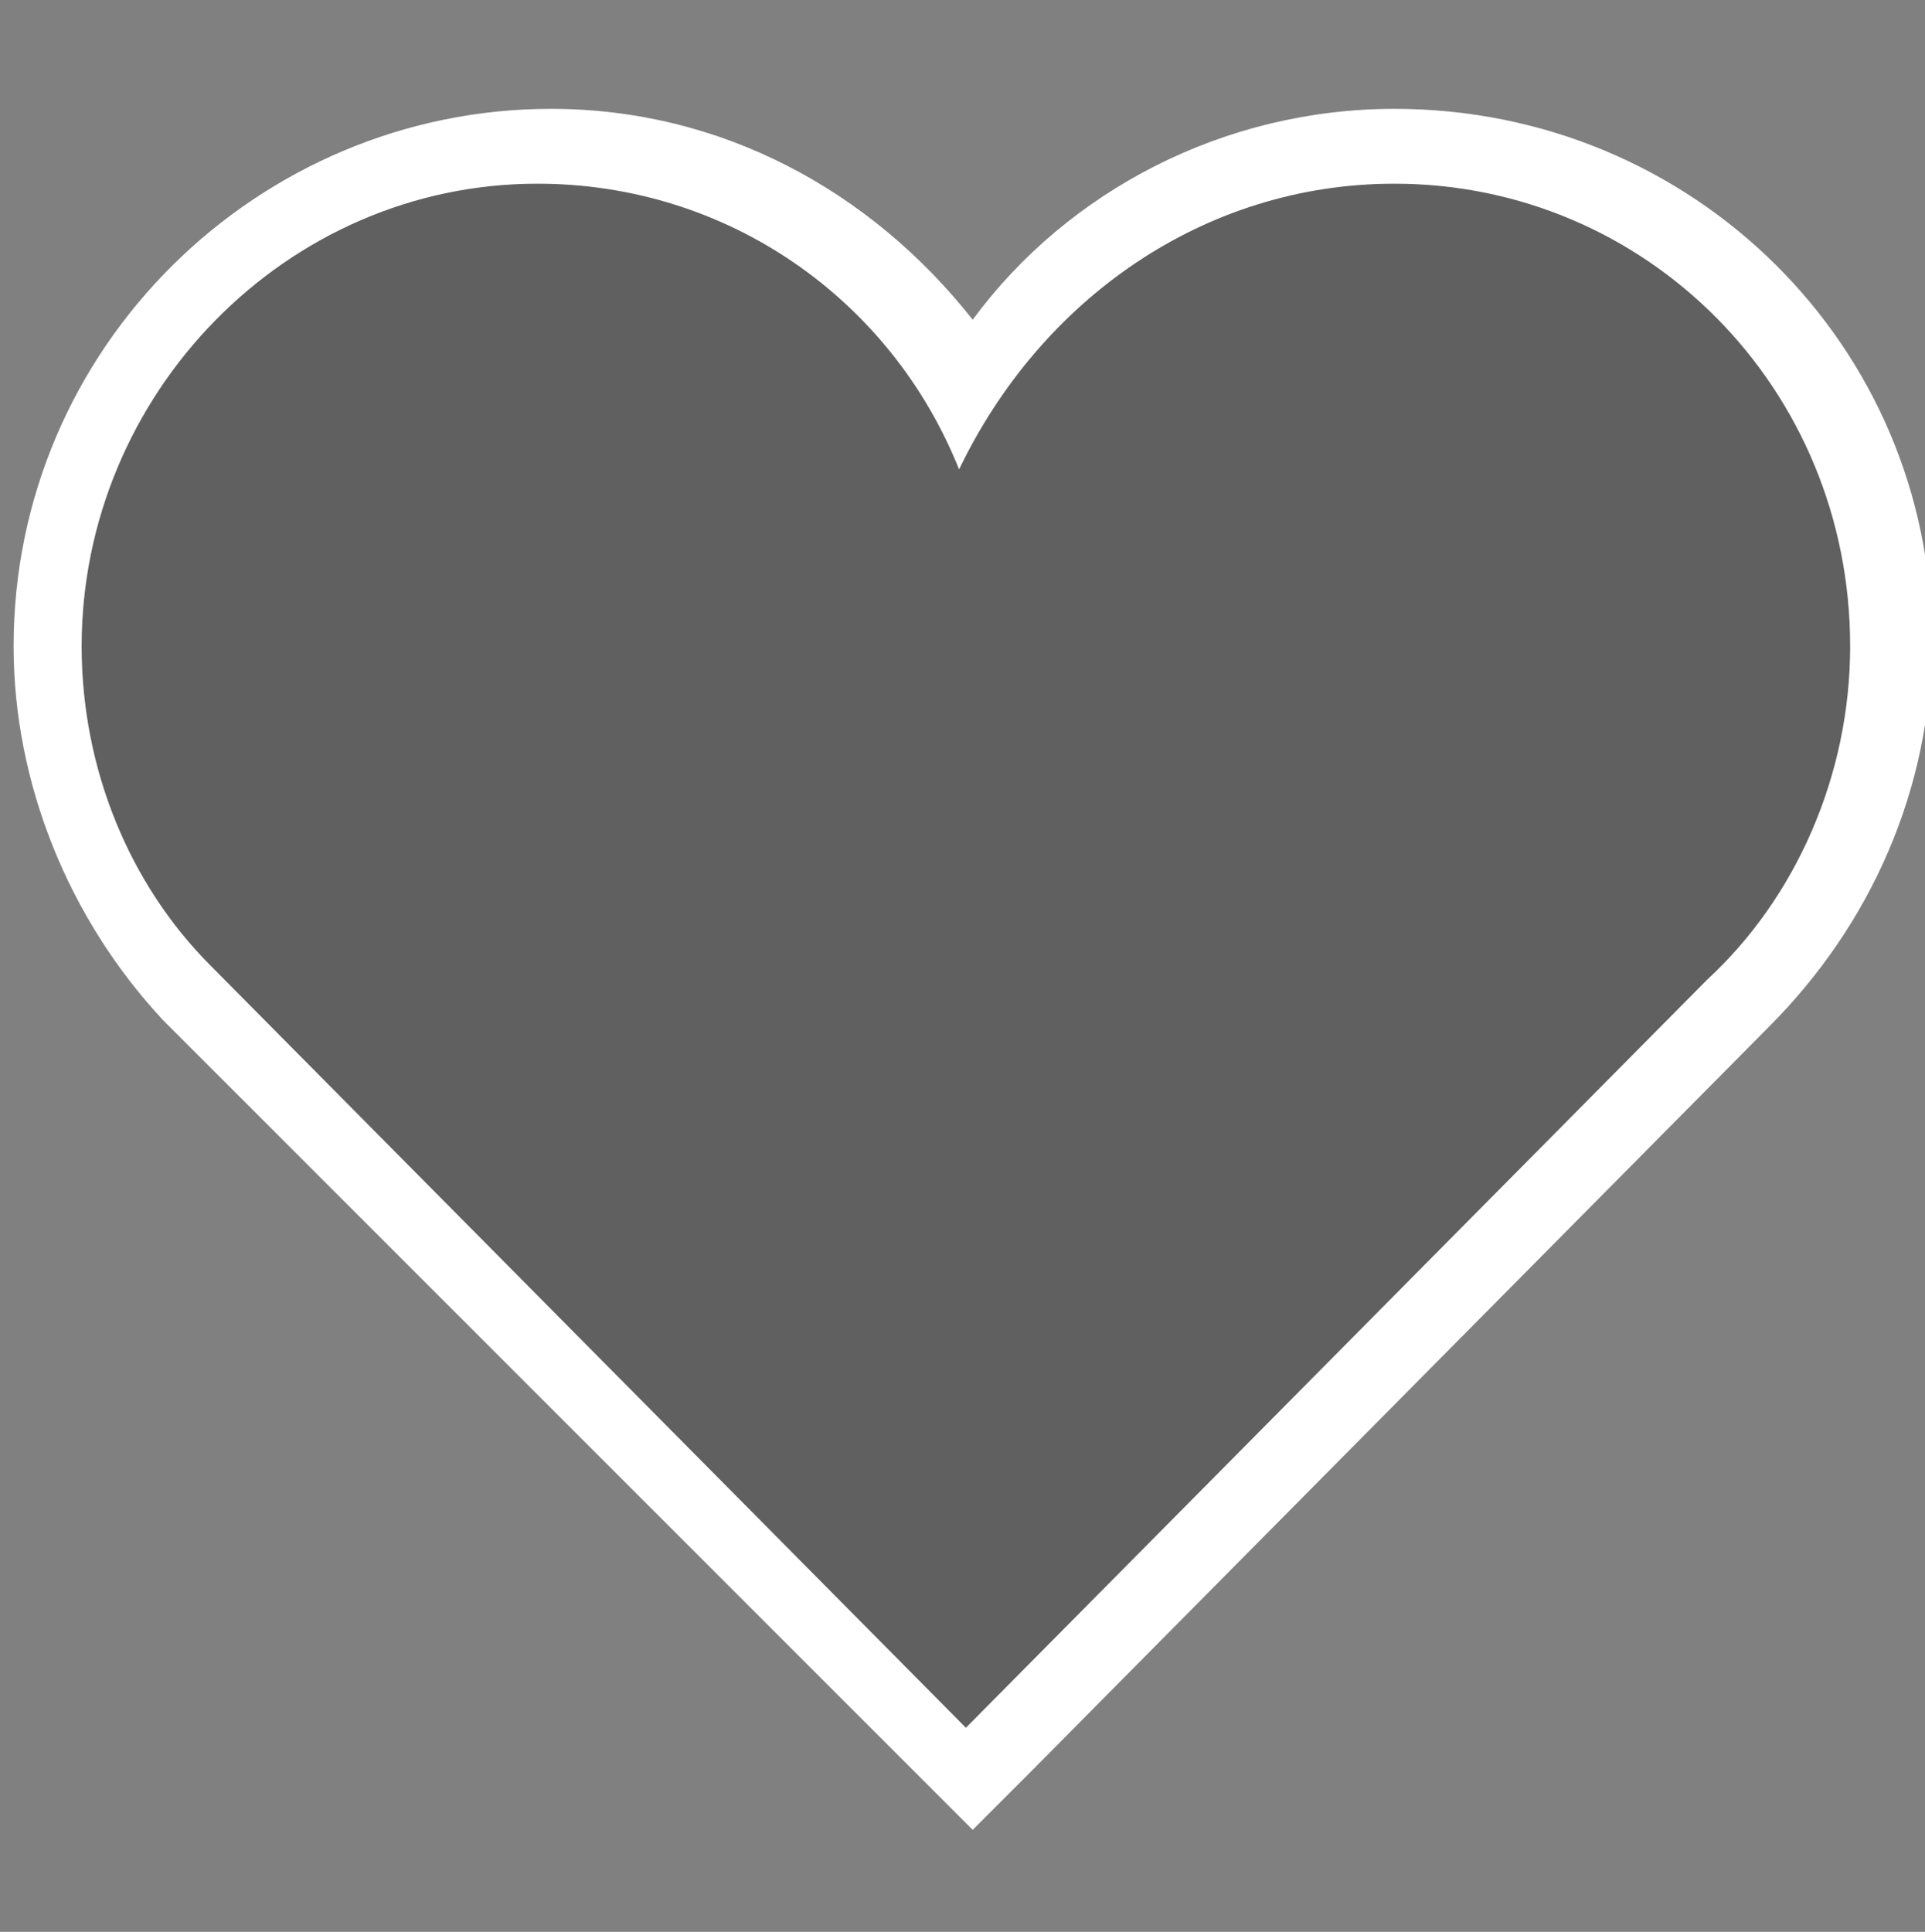
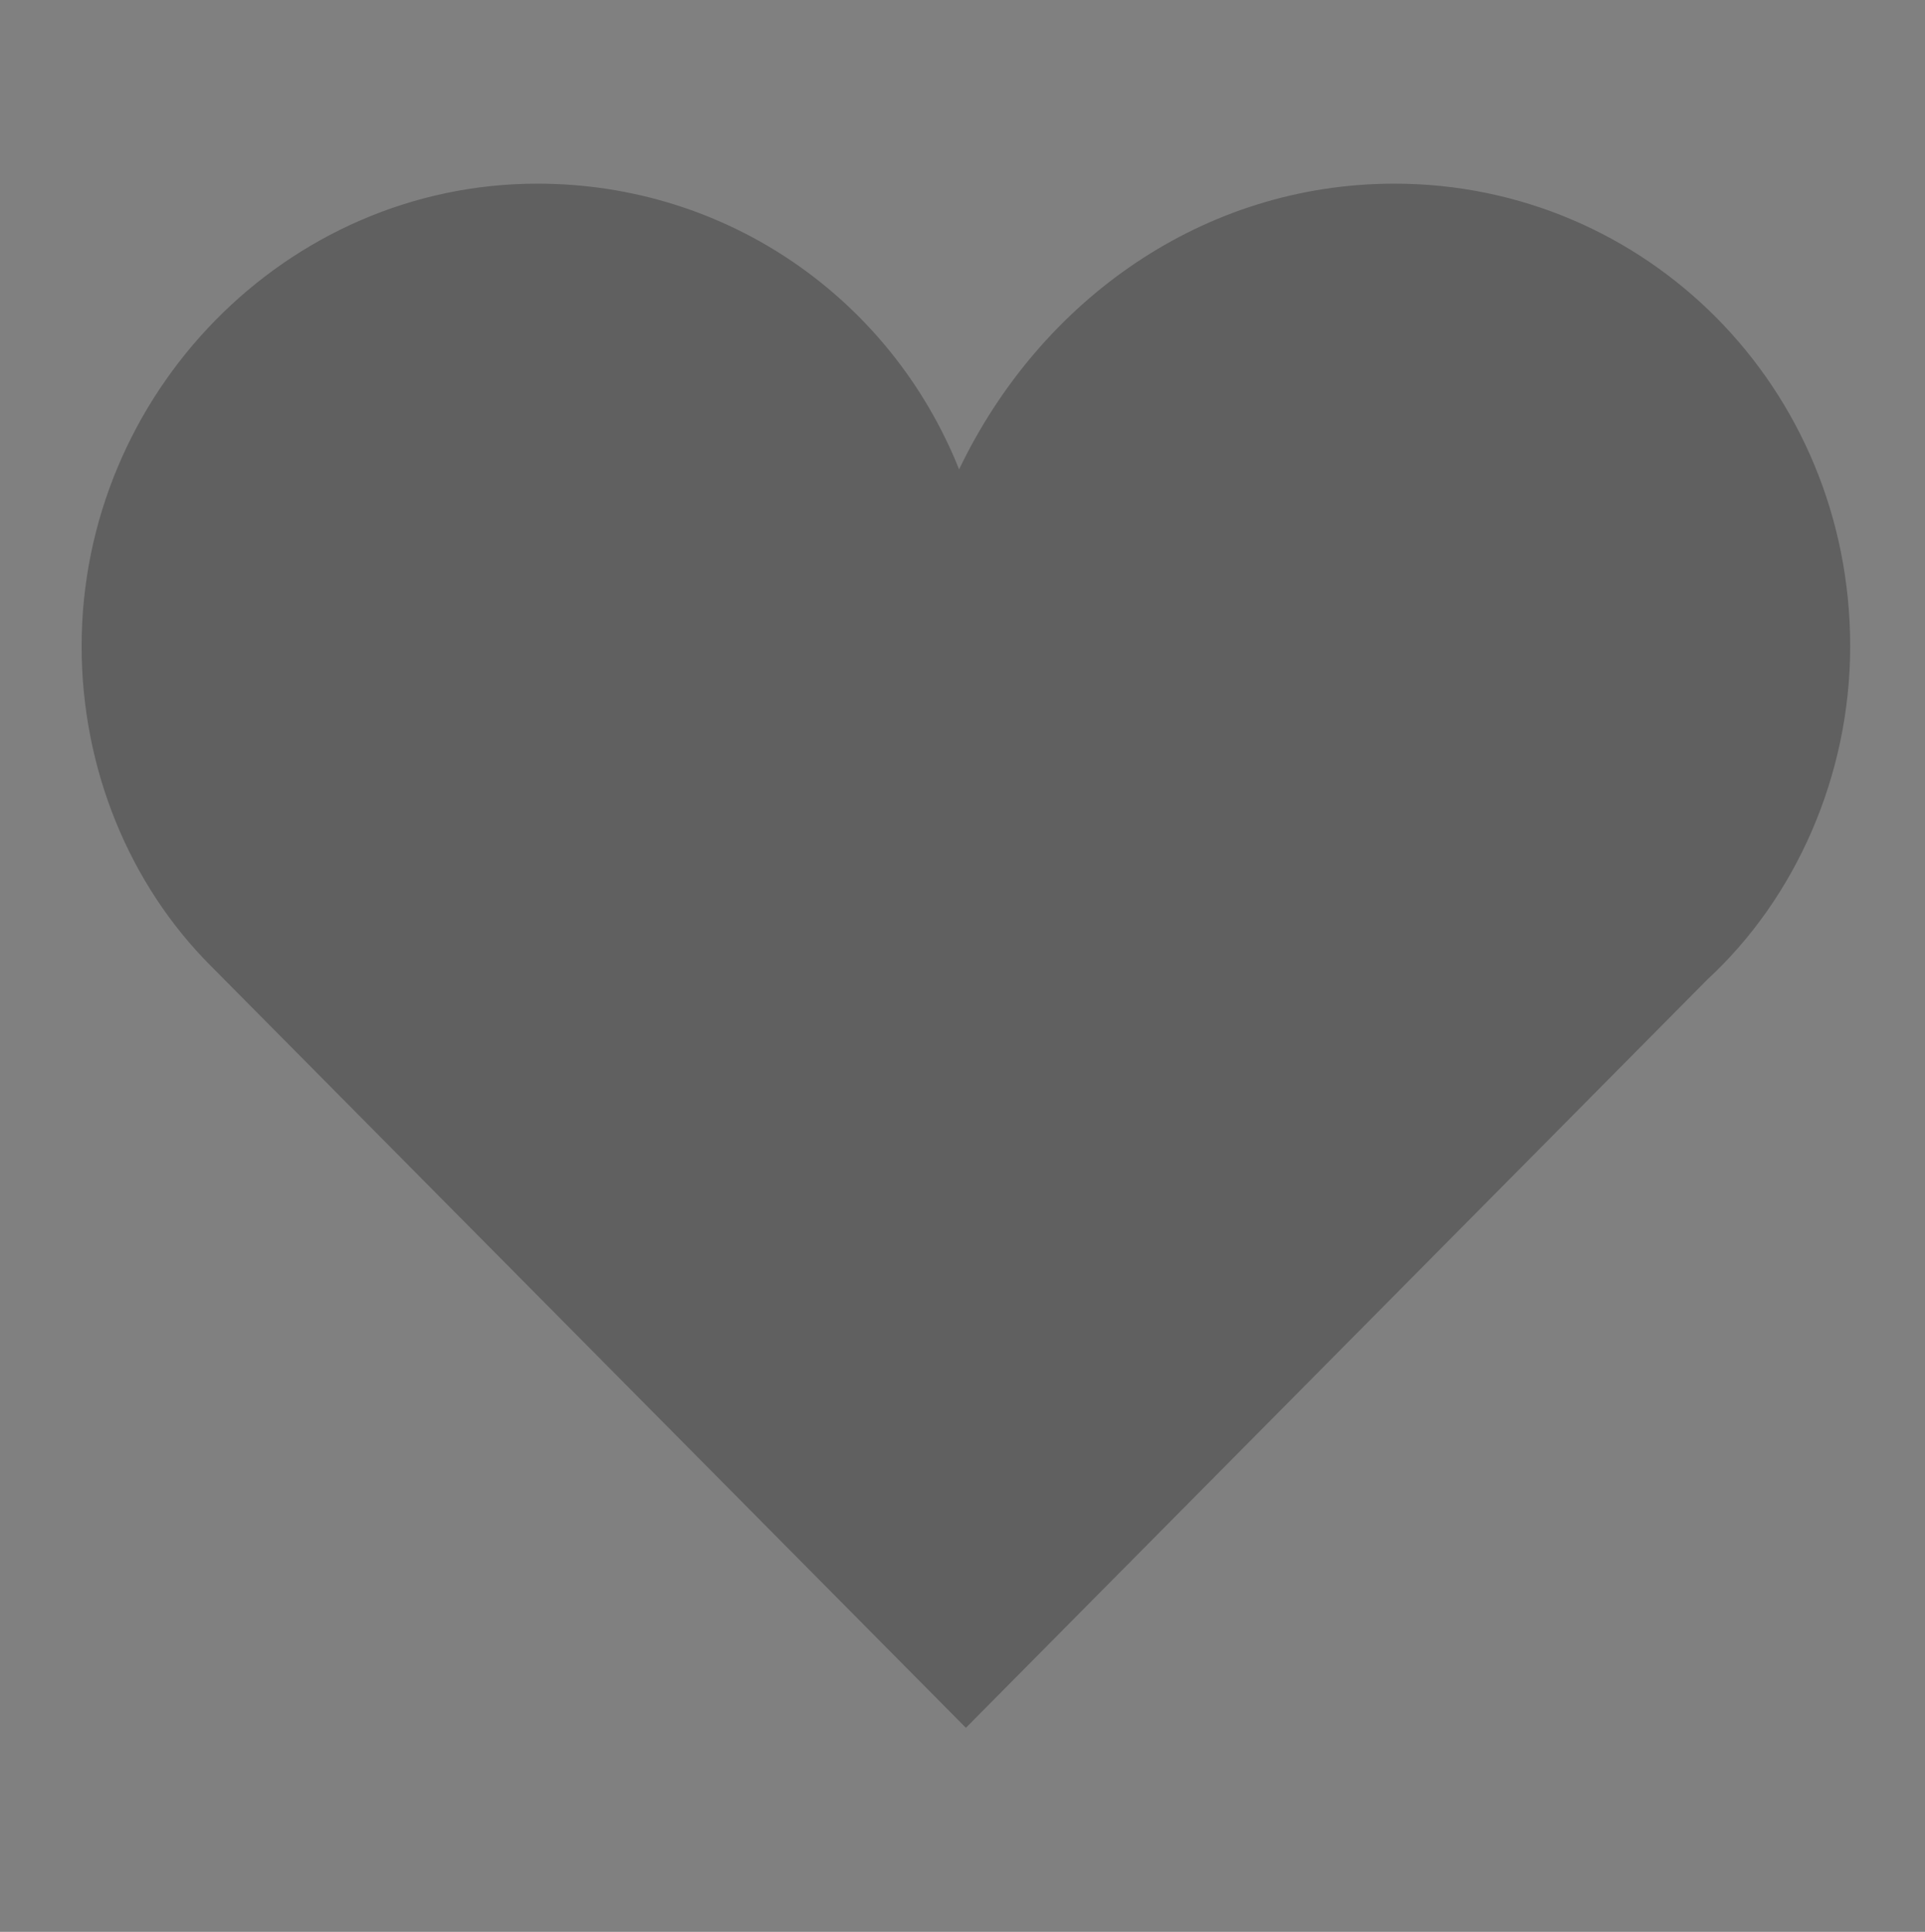
<svg xmlns="http://www.w3.org/2000/svg" version="1.1" id="Layer_1_copy" x="0px" y="0px" viewBox="255.1 0 28.3 28.4" enable-background="new 255.1 0 28.3 28.4" xml:space="preserve">
  <rect x="255.1" y="0" width="28.3" height="28.4" fill="#808080" stroke="none" />
  <path opacity="0.25" d="M275.6,2.7c3.7,0,6.7,3,6.7,6.8c0,1.9-0.8,3.7-2.1,4.9l-10.9,11l-11.1-11.2c-1.2-1.2-1.9-2.9-1.9-4.7  c0-3.7,3-6.8,6.7-6.8c2.8,0,5.2,1.7,6.2,4.2C270.4,4.4,272.8,2.7,275.6,2.7" />
-   <path fill="#FFFFFF" d="M275.6,2.7c3.7,0,6.7,3,6.7,6.8c0,1.9-0.8,3.7-2.1,4.9l-10.9,11l-11.1-11.2c-1.2-1.2-1.9-2.9-1.9-4.7  c0-3.7,3-6.8,6.7-6.8c2.8,0,5.2,1.7,6.2,4.2C270.4,4.4,272.8,2.7,275.6,2.7 M275.6,1.6c-2.5,0-4.8,1.2-6.2,3.1  c-1.5-1.9-3.7-3.1-6.2-3.1c-4.3,0-7.9,3.5-7.9,7.9c0,2,0.8,4,2.2,5.5l11.1,11.1l0.8,0.8l0.8-0.8l10.9-11c1.5-1.5,2.4-3.5,2.4-5.7  C283.5,5.1,280,1.6,275.6,1.6L275.6,1.6z" />
</svg>